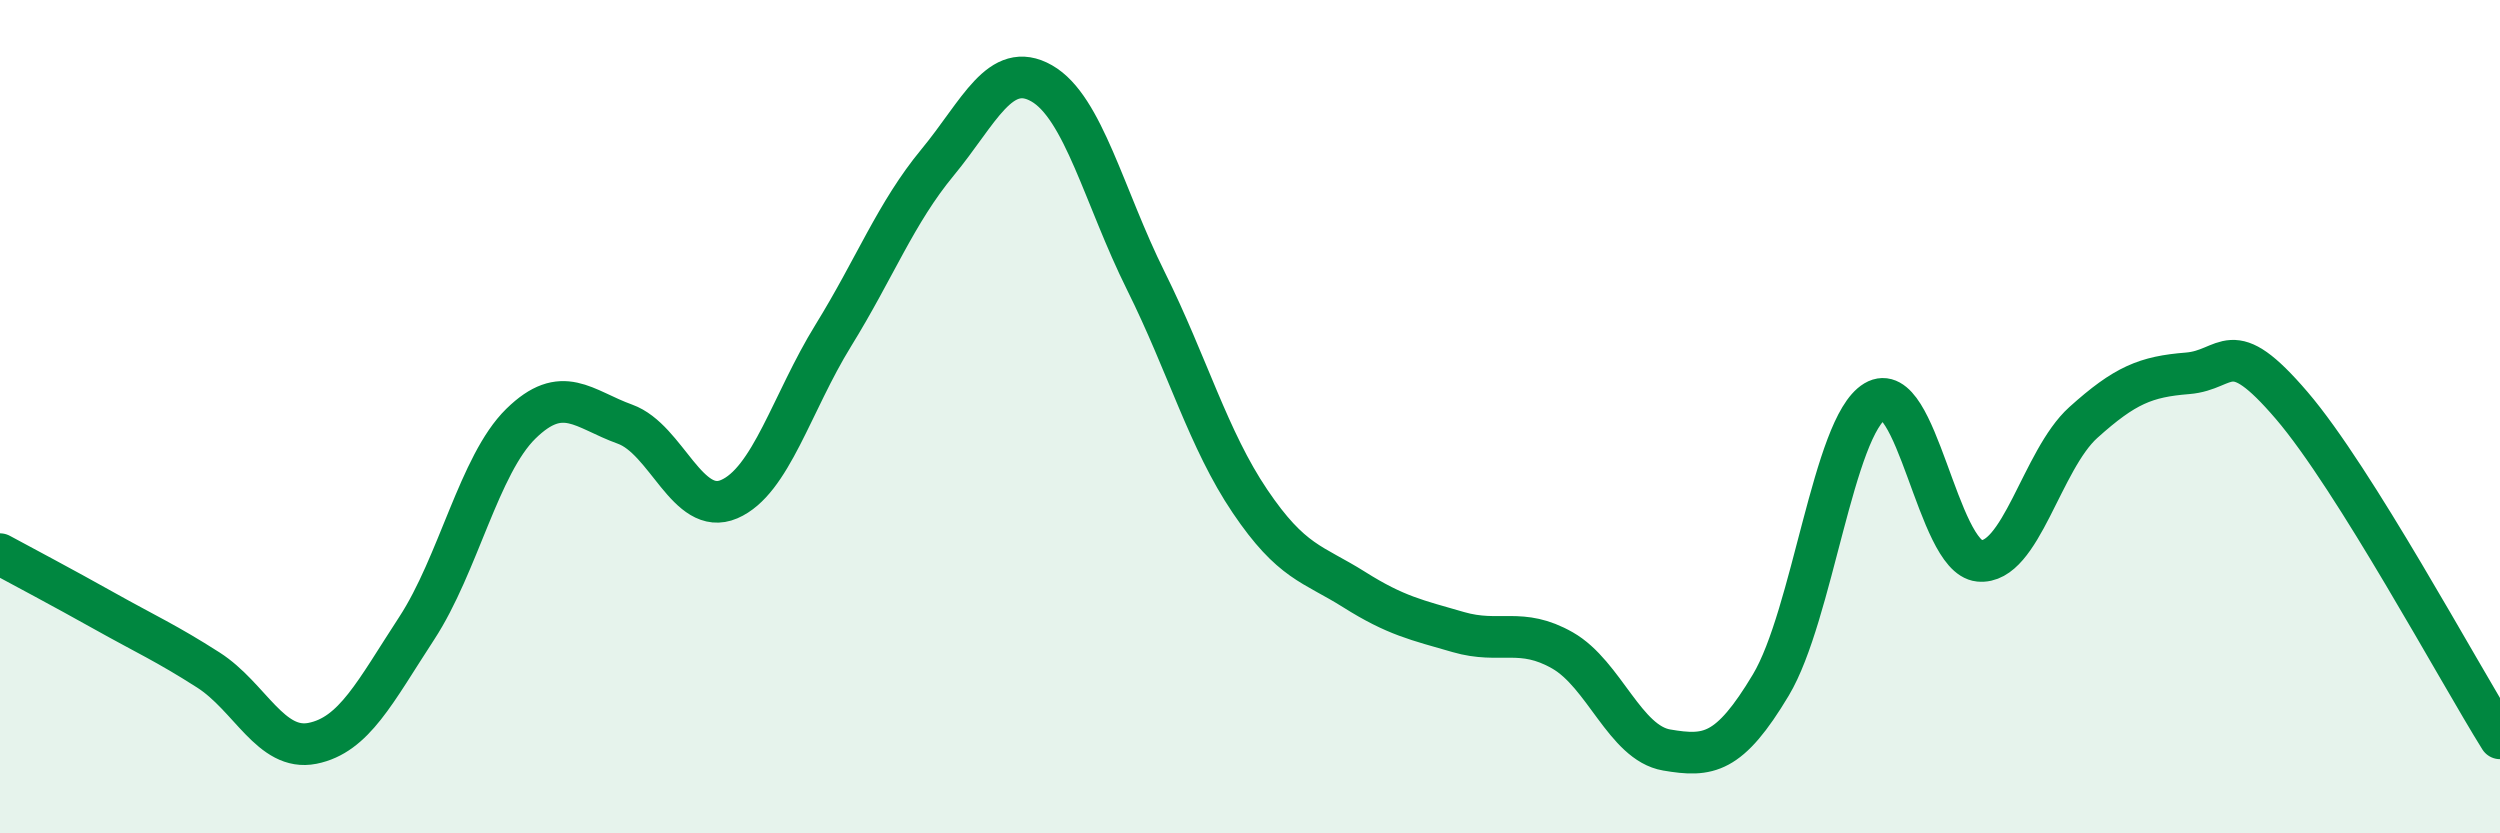
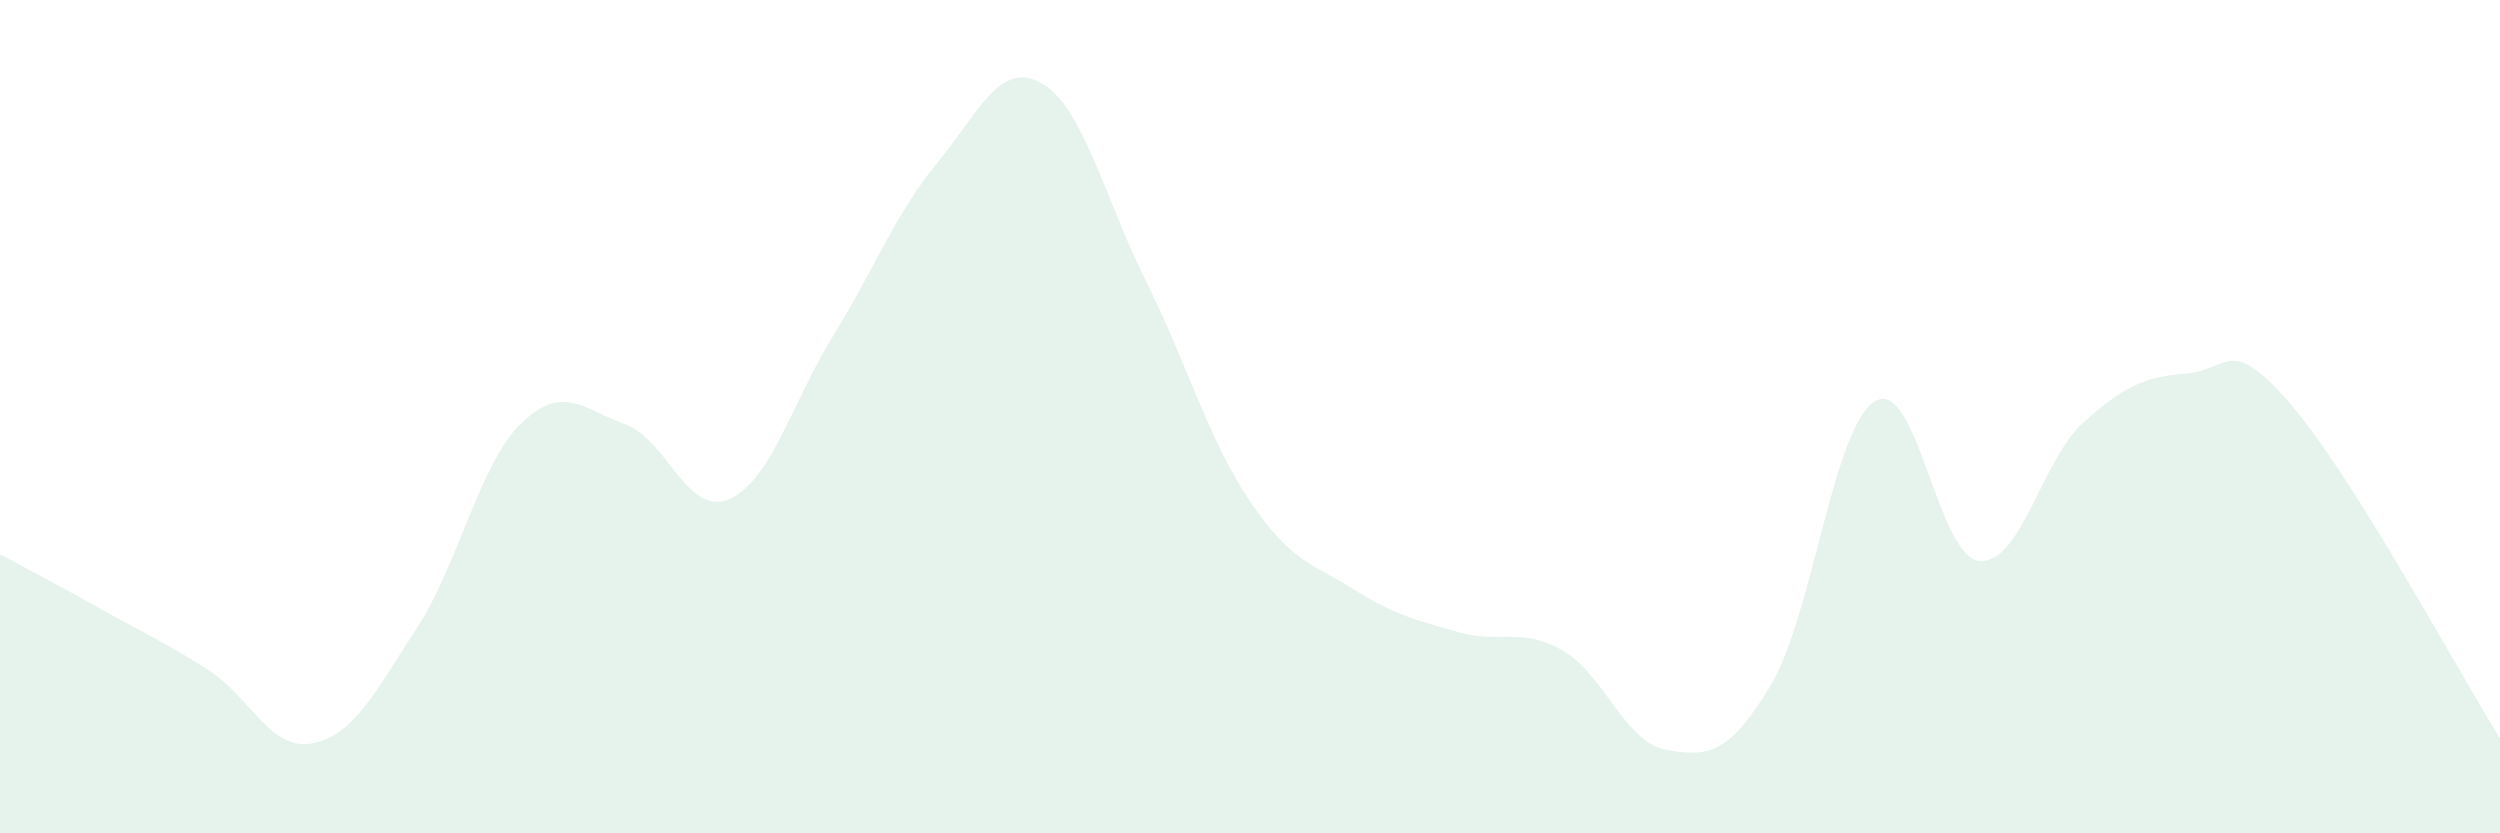
<svg xmlns="http://www.w3.org/2000/svg" width="60" height="20" viewBox="0 0 60 20">
  <path d="M 0,13.3 C 0.5,13.57 1.5,14.1 2.5,14.66 C 3.5,15.22 4,15.44 5,16.08 C 6,16.72 6.5,18.04 7.5,17.84 C 8.5,17.64 9,16.61 10,15.08 C 11,13.55 11.5,11.15 12.5,10.17 C 13.5,9.19 14,9.82 15,10.18 C 16,10.54 16.5,12.41 17.5,11.98 C 18.5,11.55 19,9.67 20,8.05 C 21,6.43 21.5,5.11 22.5,3.9 C 23.5,2.69 24,1.43 25,2 C 26,2.57 26.5,4.73 27.5,6.74 C 28.5,8.75 29,10.55 30,12.03 C 31,13.51 31.5,13.52 32.5,14.15 C 33.5,14.78 34,14.88 35,15.17 C 36,15.46 36.5,15.04 37.5,15.61 C 38.5,16.18 39,17.83 40,18 C 41,18.17 41.5,18.11 42.5,16.44 C 43.5,14.77 44,10.23 45,9.63 C 46,9.03 46.5,13.36 47.5,13.46 C 48.5,13.56 49,11.04 50,10.14 C 51,9.24 51.5,9.04 52.5,8.96 C 53.5,8.88 53.5,7.98 55,9.73 C 56.5,11.48 59,16.12 60,17.72L60 20L0 20Z" fill="#008740" opacity="0.1" stroke-linecap="round" stroke-linejoin="round" />
-   <path d="M 0,13.3 C 0.5,13.57 1.5,14.1 2.5,14.66 C 3.5,15.22 4,15.44 5,16.08 C 6,16.72 6.5,18.04 7.5,17.84 C 8.5,17.64 9,16.61 10,15.08 C 11,13.55 11.5,11.15 12.5,10.17 C 13.5,9.19 14,9.82 15,10.18 C 16,10.54 16.5,12.41 17.5,11.98 C 18.5,11.55 19,9.67 20,8.05 C 21,6.43 21.5,5.11 22.5,3.9 C 23.5,2.69 24,1.43 25,2 C 26,2.57 26.5,4.73 27.5,6.74 C 28.5,8.75 29,10.55 30,12.03 C 31,13.51 31.5,13.52 32.5,14.15 C 33.5,14.78 34,14.88 35,15.17 C 36,15.46 36.5,15.04 37.5,15.61 C 38.5,16.18 39,17.83 40,18 C 41,18.17 41.5,18.11 42.5,16.44 C 43.5,14.77 44,10.23 45,9.63 C 46,9.03 46.5,13.36 47.5,13.46 C 48.5,13.56 49,11.04 50,10.14 C 51,9.24 51.5,9.04 52.5,8.96 C 53.5,8.88 53.5,7.98 55,9.73 C 56.5,11.48 59,16.12 60,17.72" stroke="#008740" stroke-width="1" fill="none" stroke-linecap="round" stroke-linejoin="round" />
</svg>